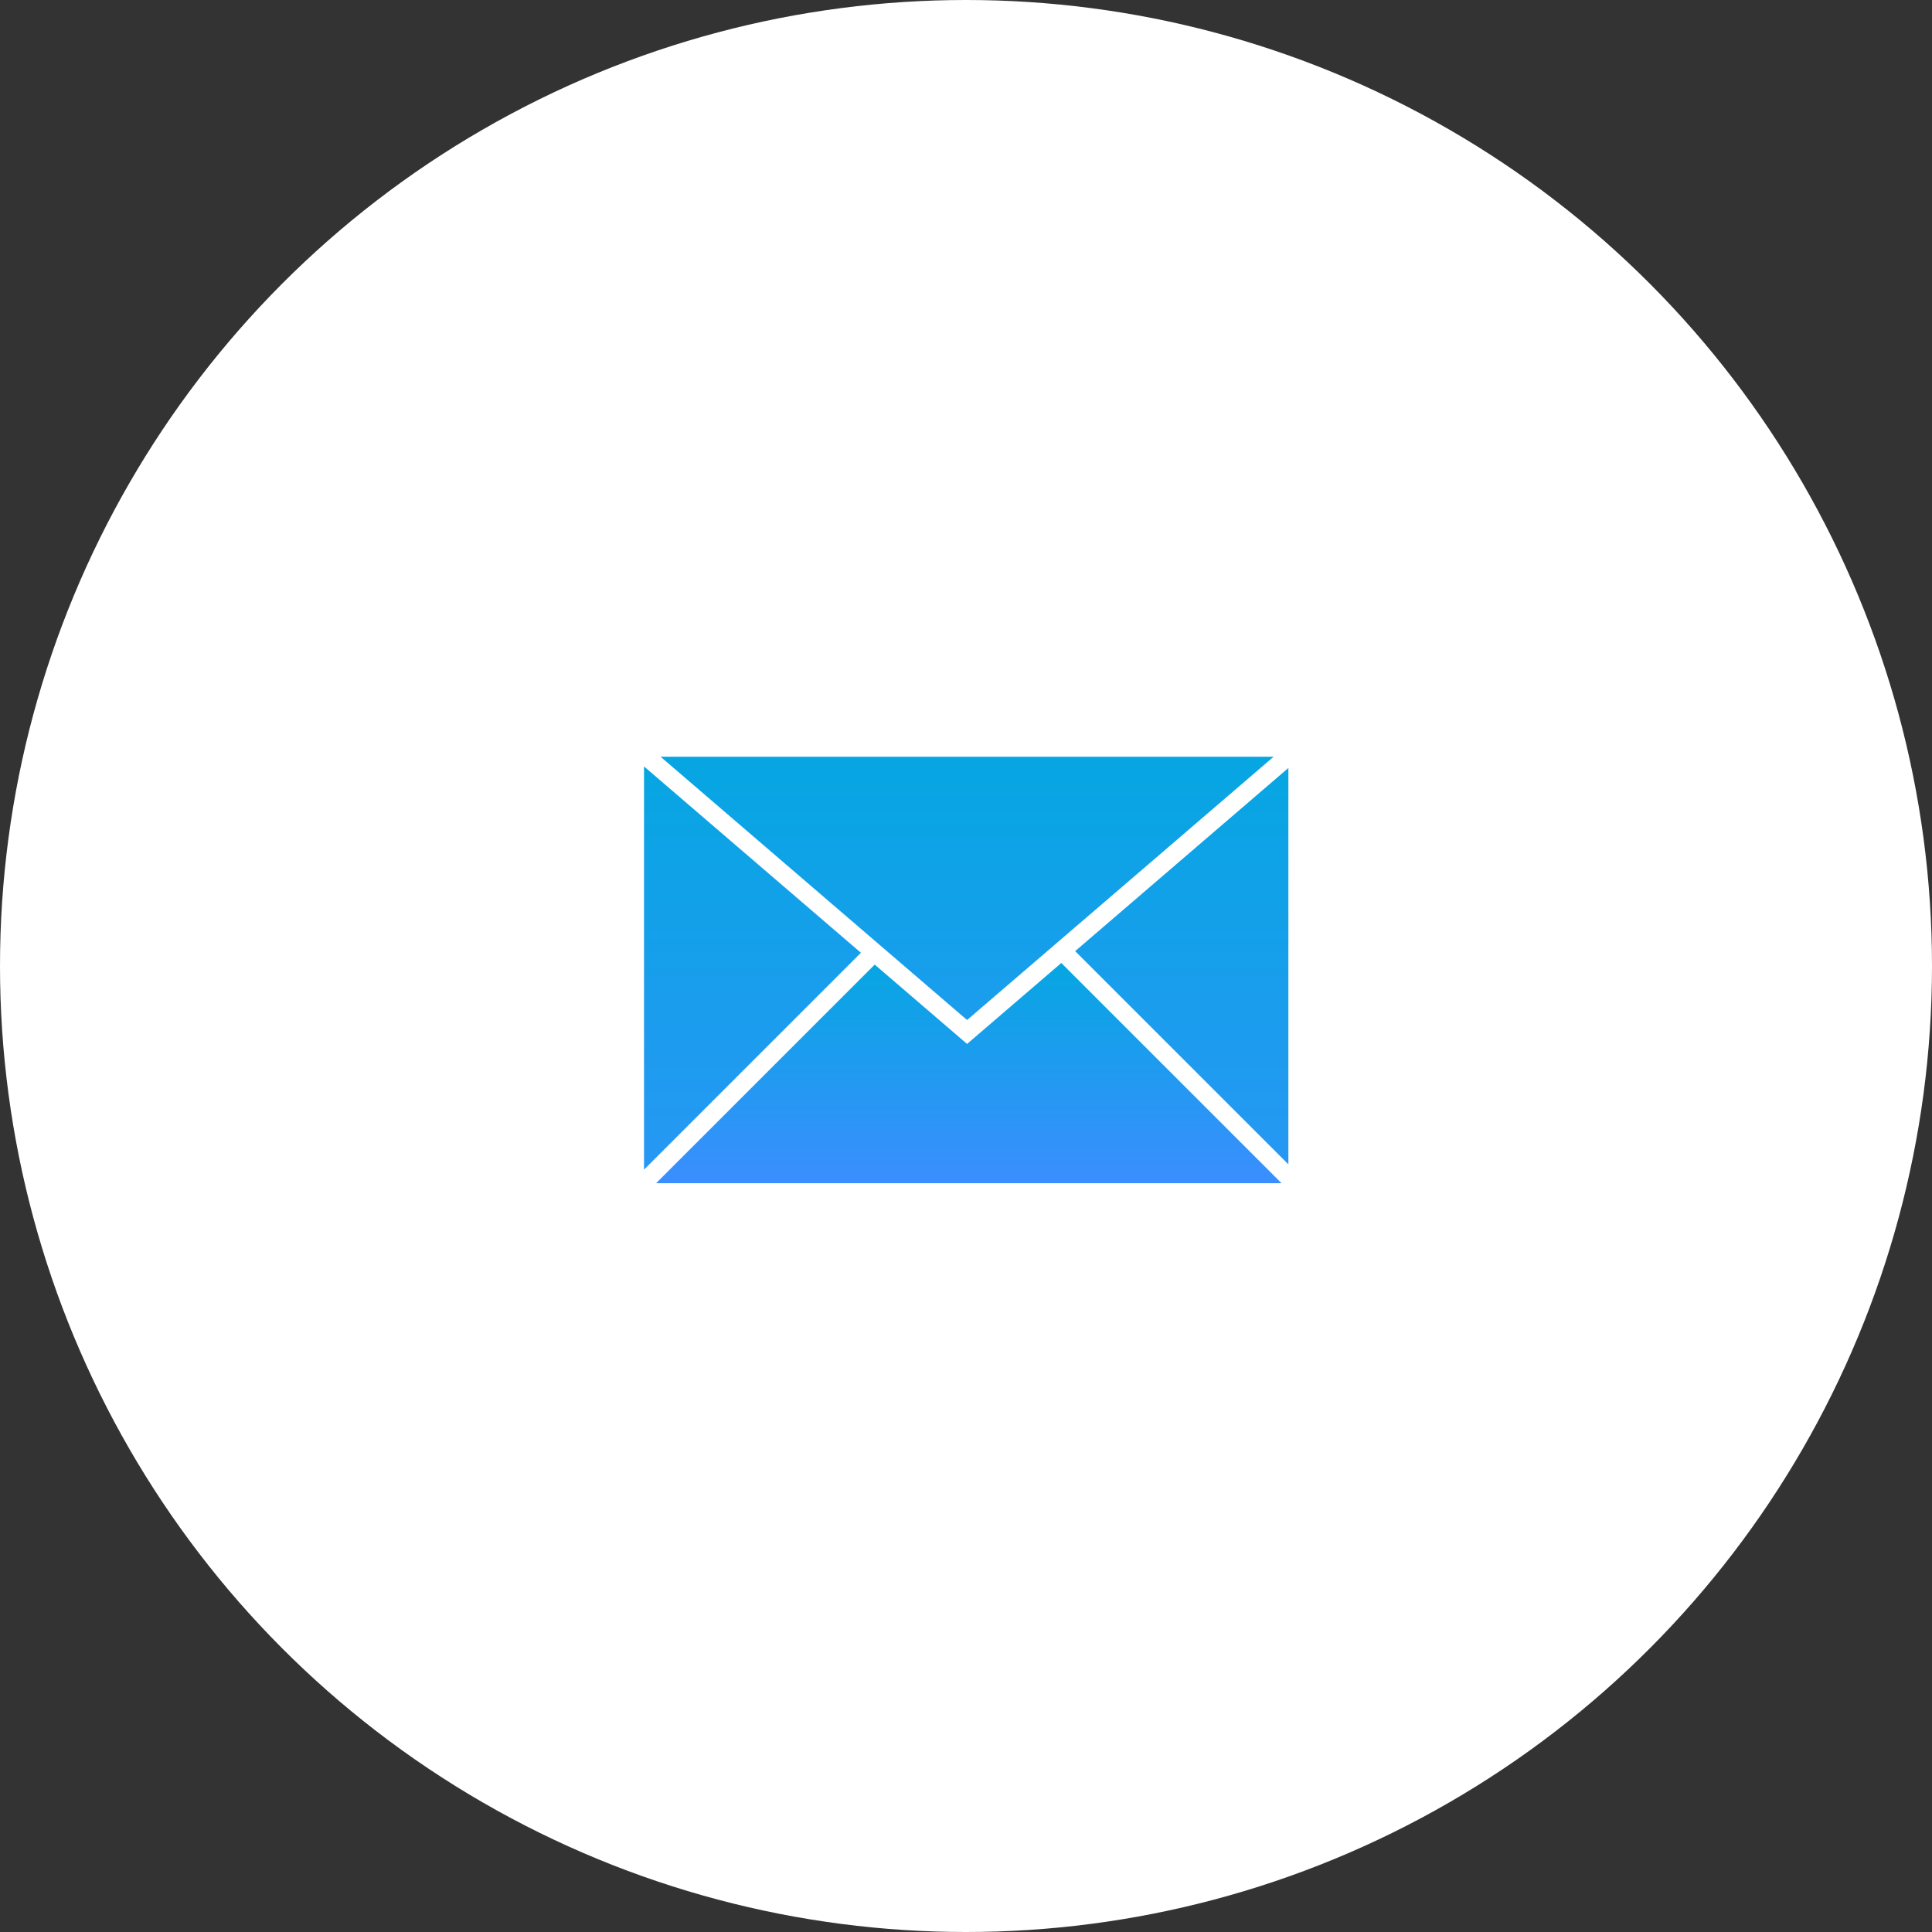
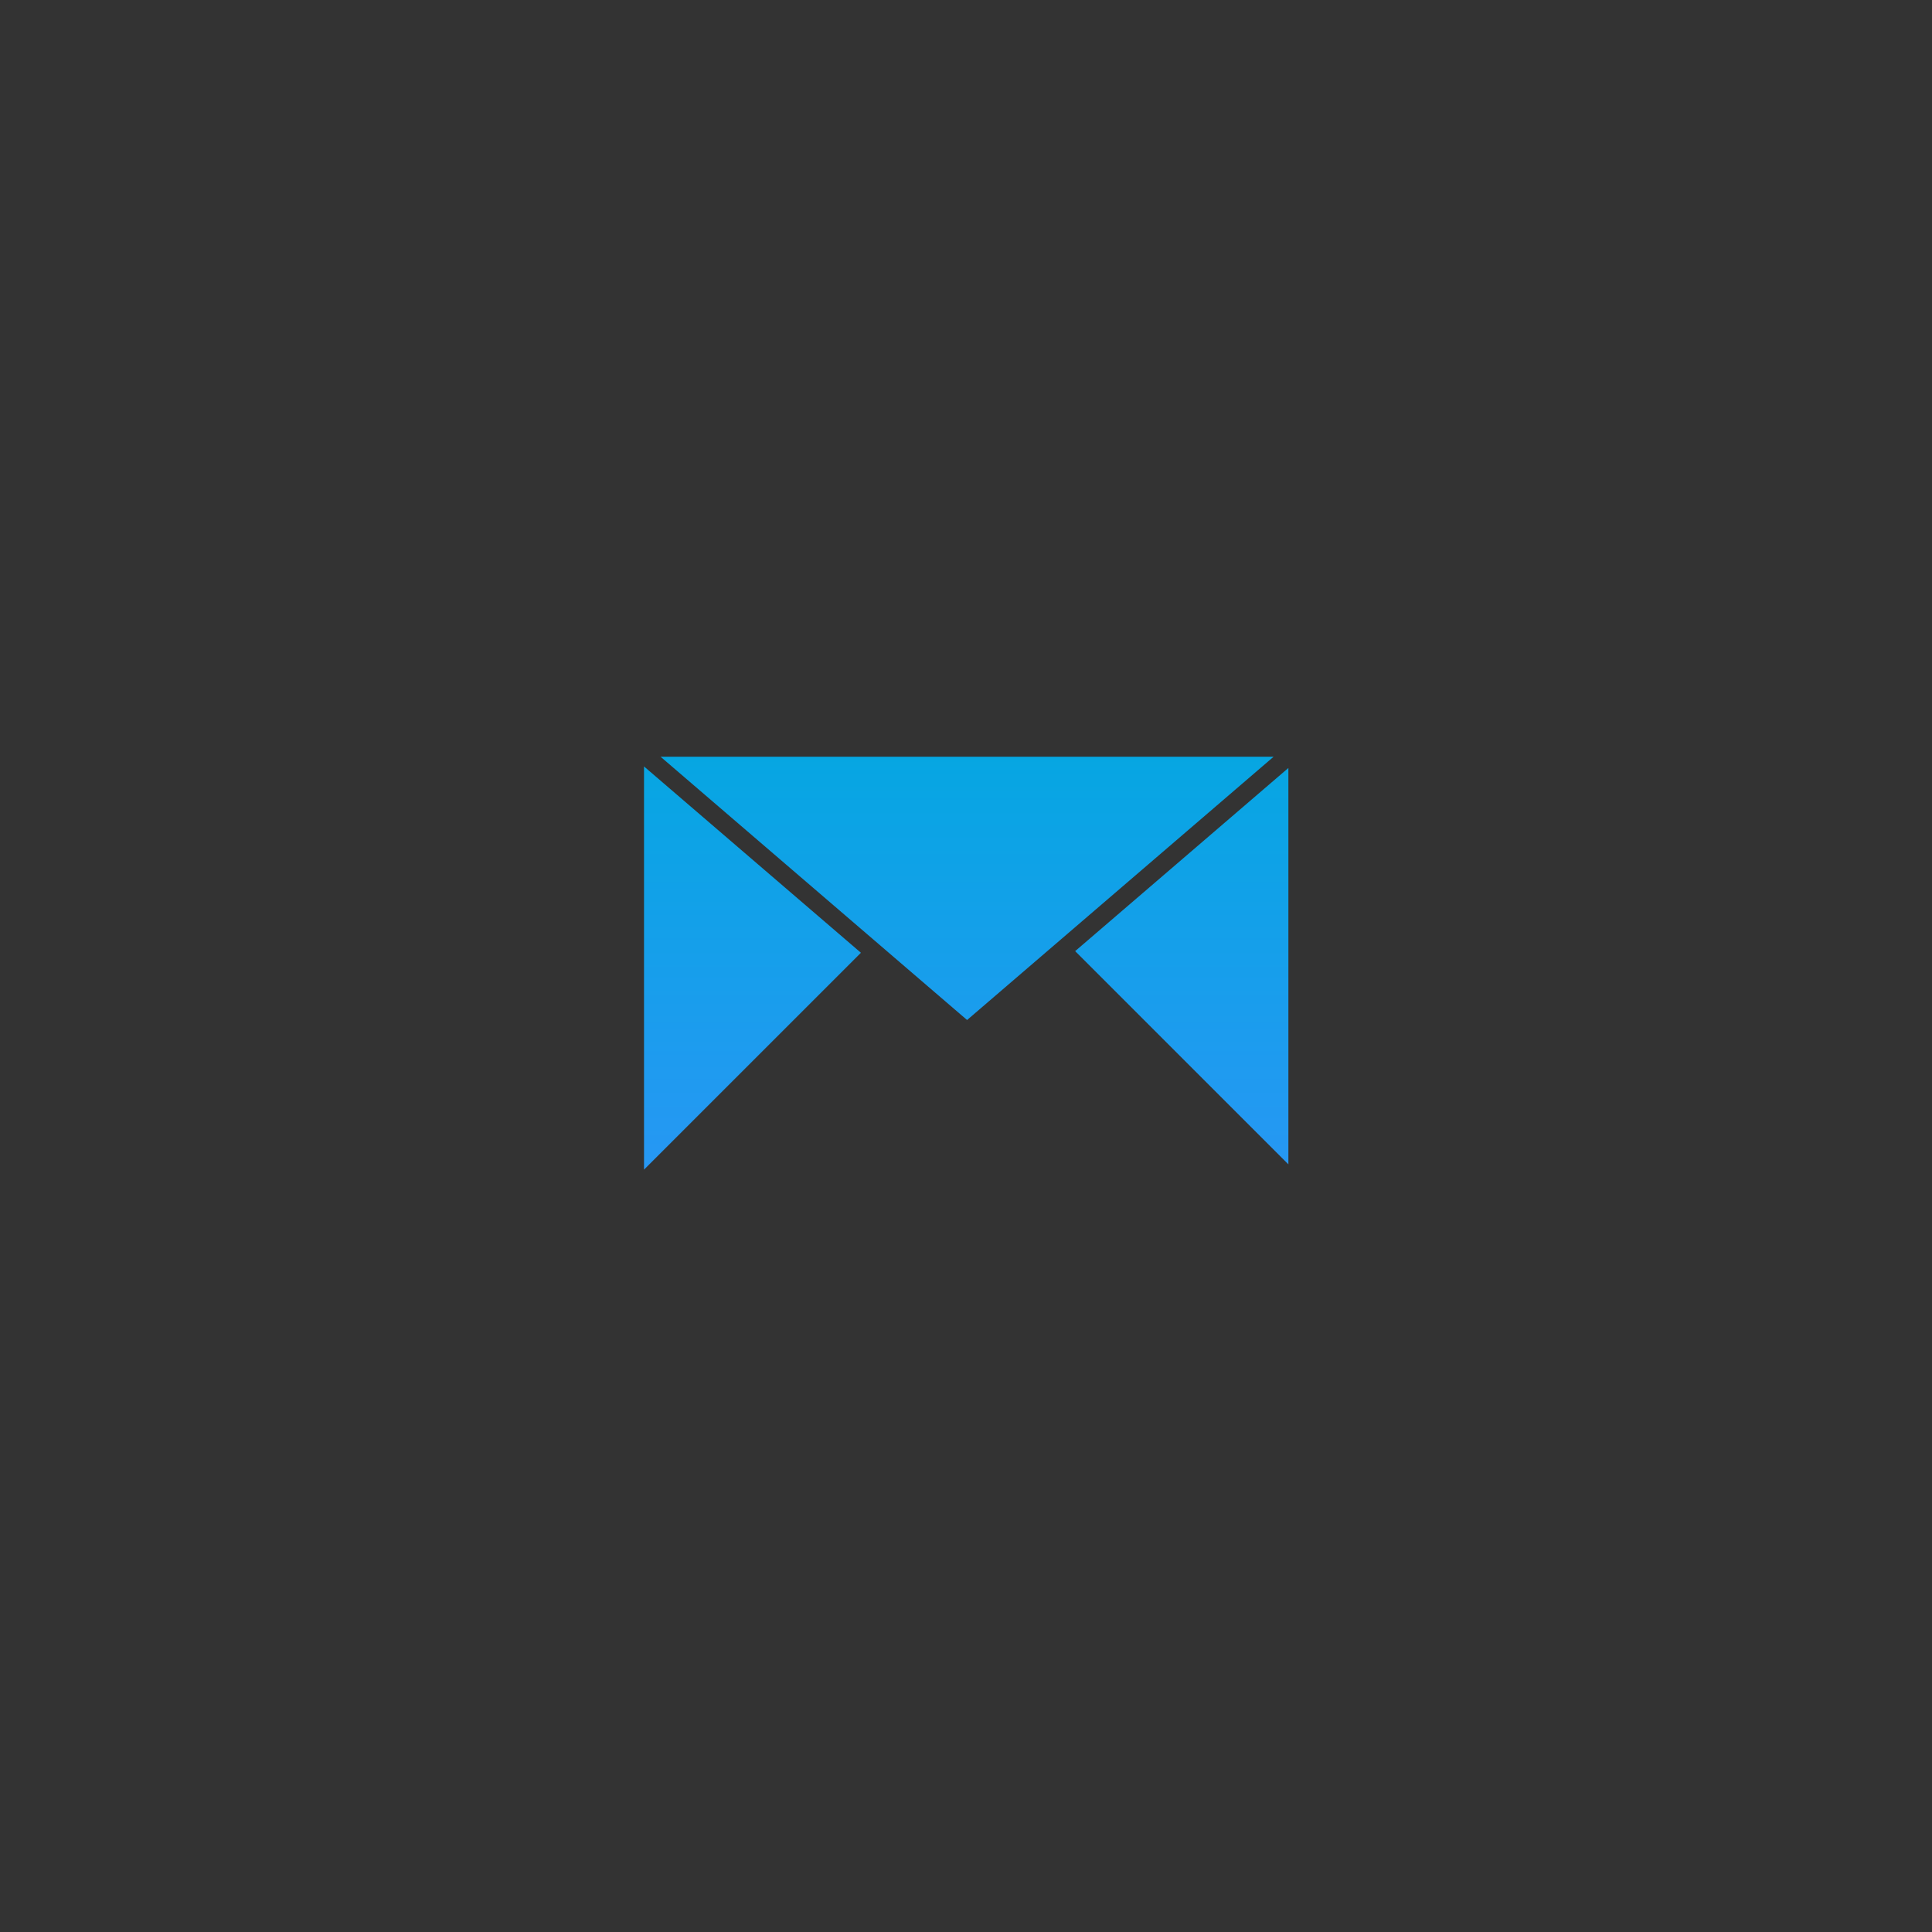
<svg xmlns="http://www.w3.org/2000/svg" width="120" height="120">
  <rect width="100%" height="100%" fill="#333333" stroke="none" />
  <defs>
    <linearGradient id="a" x1=".5" x2=".5" y2="1" gradientUnits="objectBoundingBox">
      <stop offset="0" stop-color="#06a6e2" />
      <stop offset="1" stop-color="#3b8eff" />
    </linearGradient>
  </defs>
  <g transform="translate(-414 -3929)">
-     <circle cx="60" cy="60" r="60" transform="translate(414 3929)" fill="#fff" />
    <g transform="translate(-780.167 3340.189)" fill="url(#a)">
      <path d="M1273.275 635.811h-38.081l19.04 16.355Zm.916 25.321v-24.621l-13.244 11.377Zm-40.023-24.716v25.044l13.472-13.471Z" />
-       <path d="m1254.234 653.652-5.737-4.928-13.58 13.579h38.85l-13.68-13.68Z" />
    </g>
  </g>
</svg>